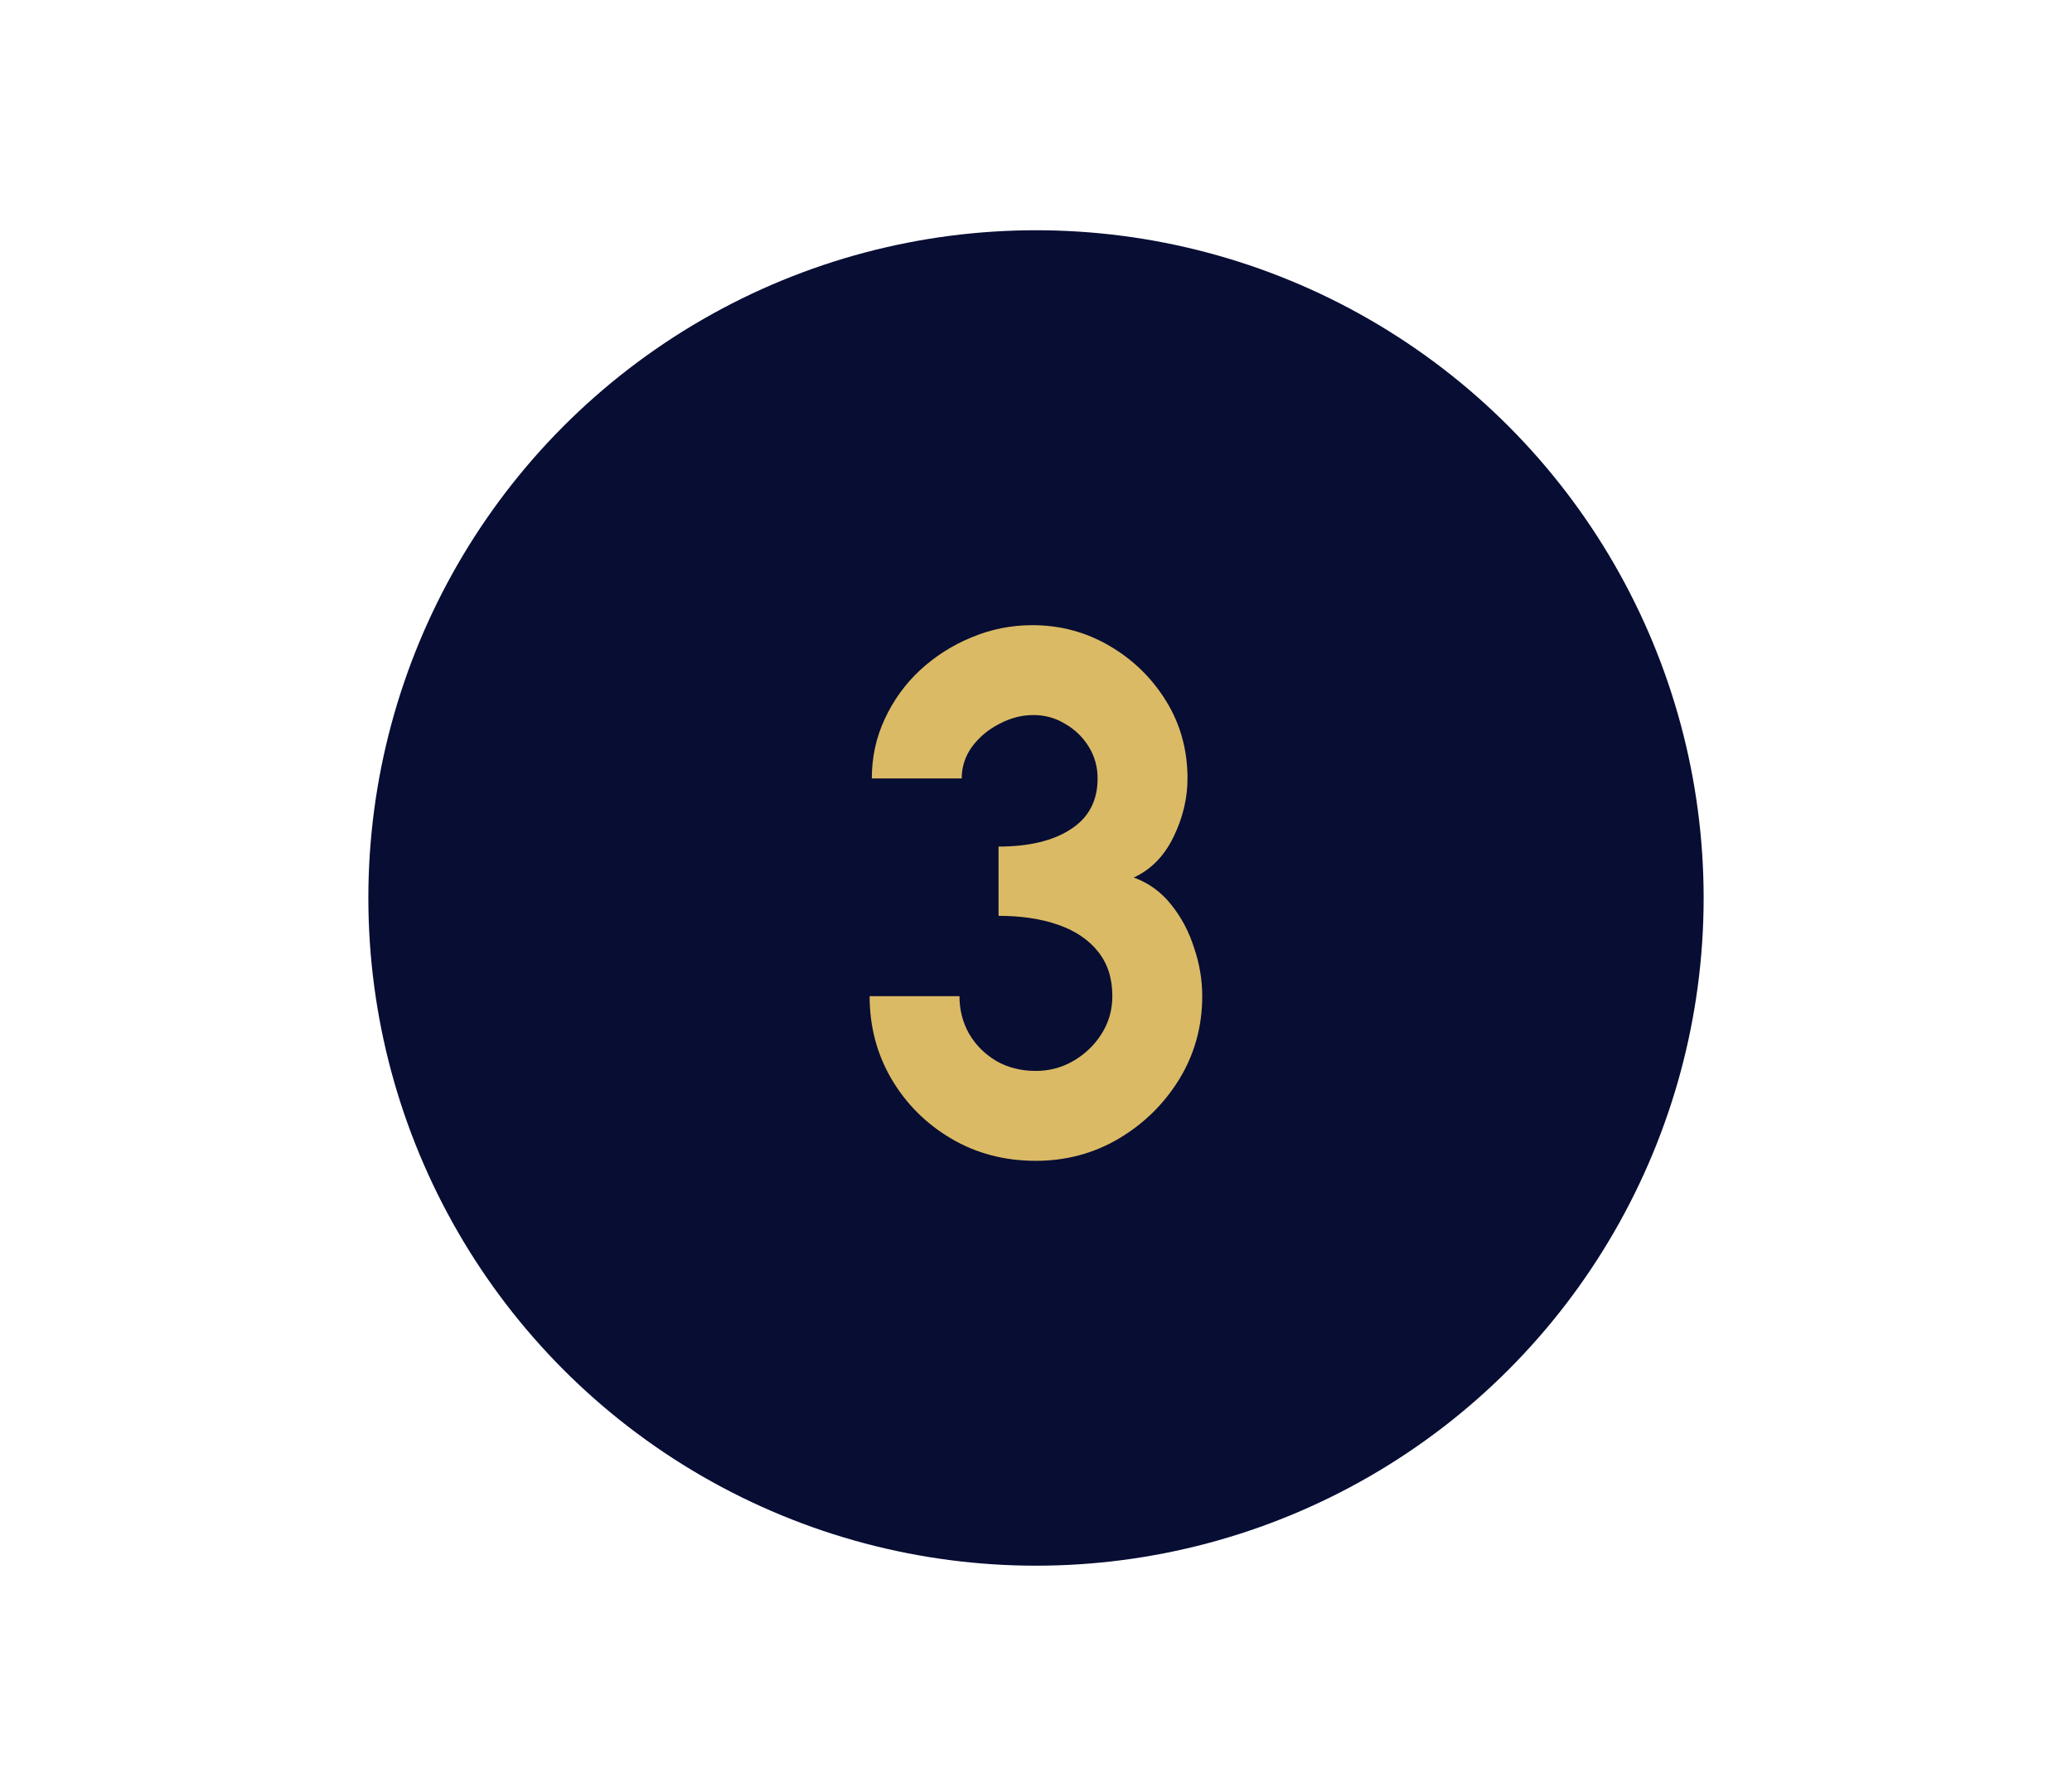
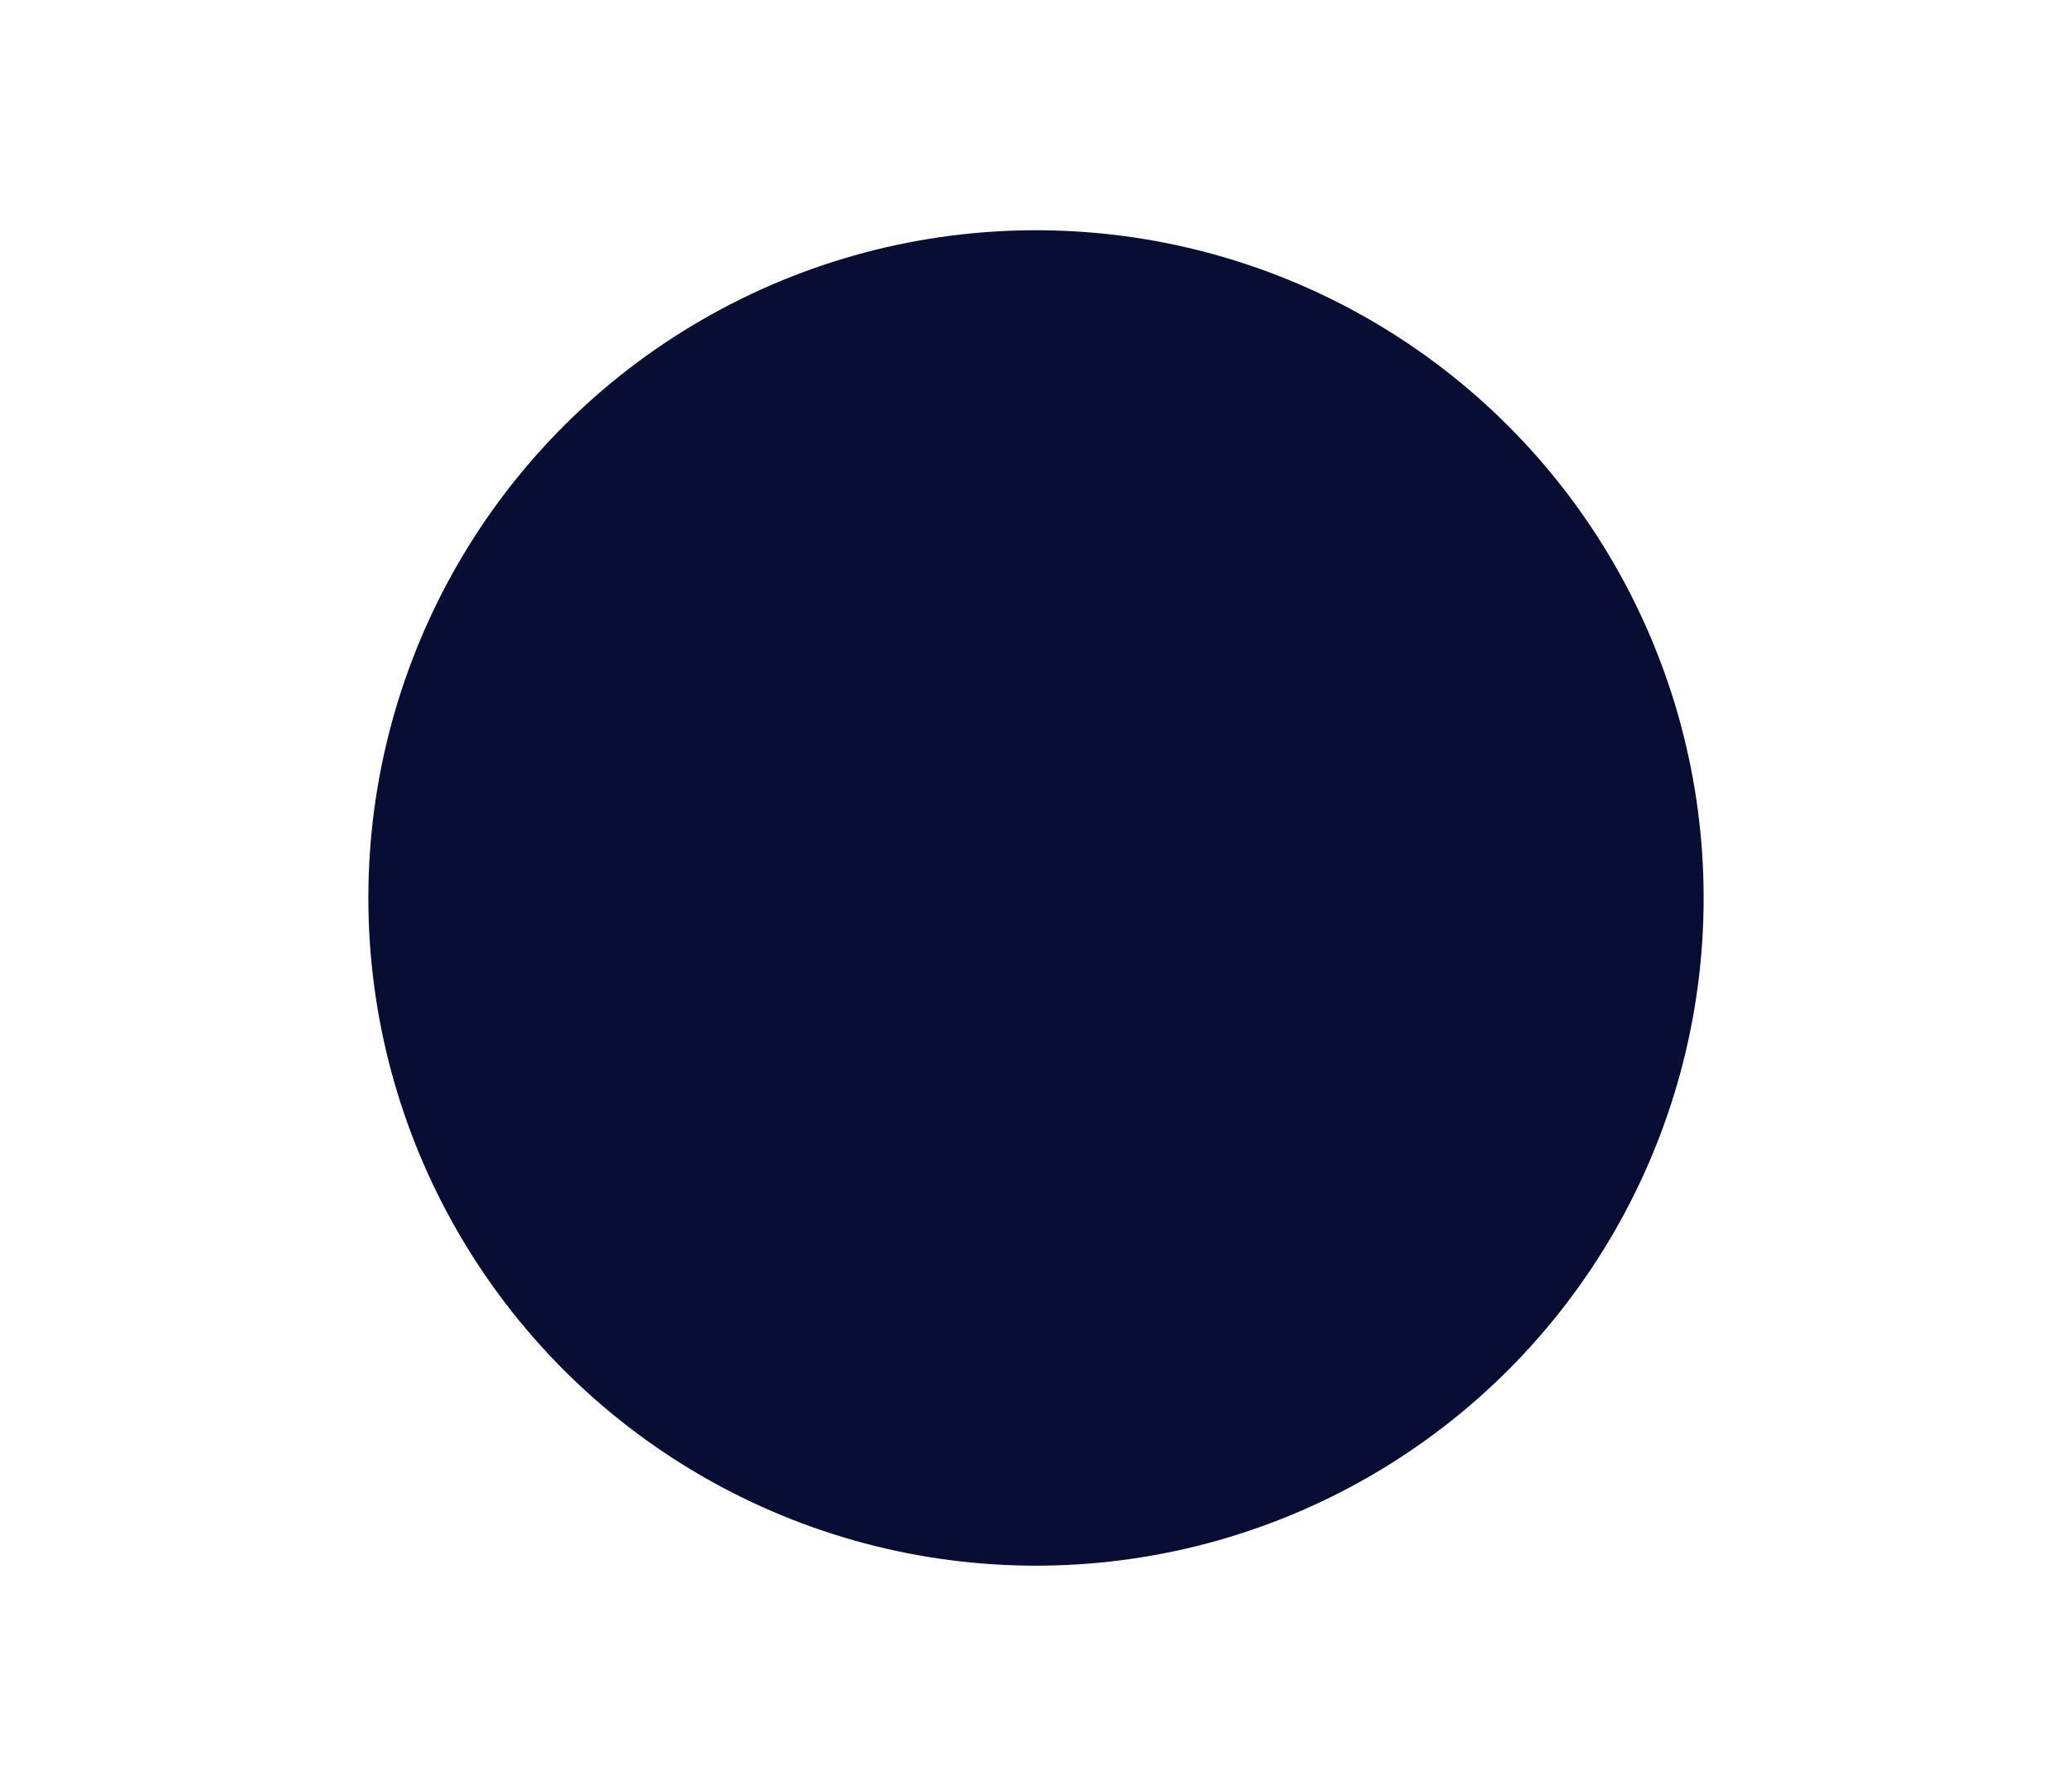
<svg xmlns="http://www.w3.org/2000/svg" width="90" height="77" viewBox="0 0 90 77" fill="none">
  <circle cx="45" cy="39" r="29" fill="#070D33" />
-   <path d="M44.989 50.416C43.634 50.416 42.413 50.096 41.325 49.456C40.236 48.816 39.373 47.957 38.733 46.88C38.093 45.792 37.773 44.587 37.773 43.264H41.676C41.676 43.861 41.815 44.405 42.093 44.896C42.38 45.387 42.775 45.781 43.276 46.08C43.778 46.368 44.349 46.512 44.989 46.512C45.575 46.512 46.119 46.368 46.62 46.08C47.133 45.781 47.543 45.387 47.852 44.896C48.162 44.405 48.316 43.861 48.316 43.264C48.316 42.485 48.108 41.84 47.693 41.328C47.276 40.805 46.695 40.416 45.949 40.16C45.212 39.904 44.354 39.776 43.373 39.776V36.768C44.695 36.768 45.74 36.517 46.508 36.016C47.287 35.515 47.676 34.779 47.676 33.808C47.676 33.307 47.548 32.848 47.292 32.432C47.036 32.016 46.695 31.685 46.269 31.44C45.852 31.184 45.394 31.056 44.892 31.056C44.38 31.056 43.885 31.184 43.404 31.44C42.925 31.685 42.53 32.016 42.221 32.432C41.922 32.848 41.773 33.307 41.773 33.808H37.868C37.868 32.891 38.055 32.032 38.428 31.232C38.802 30.421 39.314 29.712 39.965 29.104C40.626 28.496 41.373 28.021 42.205 27.68C43.047 27.328 43.927 27.152 44.844 27.152C46.05 27.152 47.164 27.451 48.188 28.048C49.212 28.645 50.034 29.445 50.653 30.448C51.271 31.451 51.581 32.571 51.581 33.808C51.581 34.672 51.378 35.52 50.972 36.352C50.567 37.184 49.991 37.771 49.245 38.112C49.895 38.347 50.439 38.741 50.877 39.296C51.314 39.84 51.645 40.464 51.868 41.168C52.103 41.861 52.221 42.56 52.221 43.264C52.221 44.576 51.89 45.776 51.228 46.864C50.567 47.941 49.687 48.805 48.589 49.456C47.501 50.096 46.3 50.416 44.989 50.416Z" fill="#DBBA65" />
</svg>